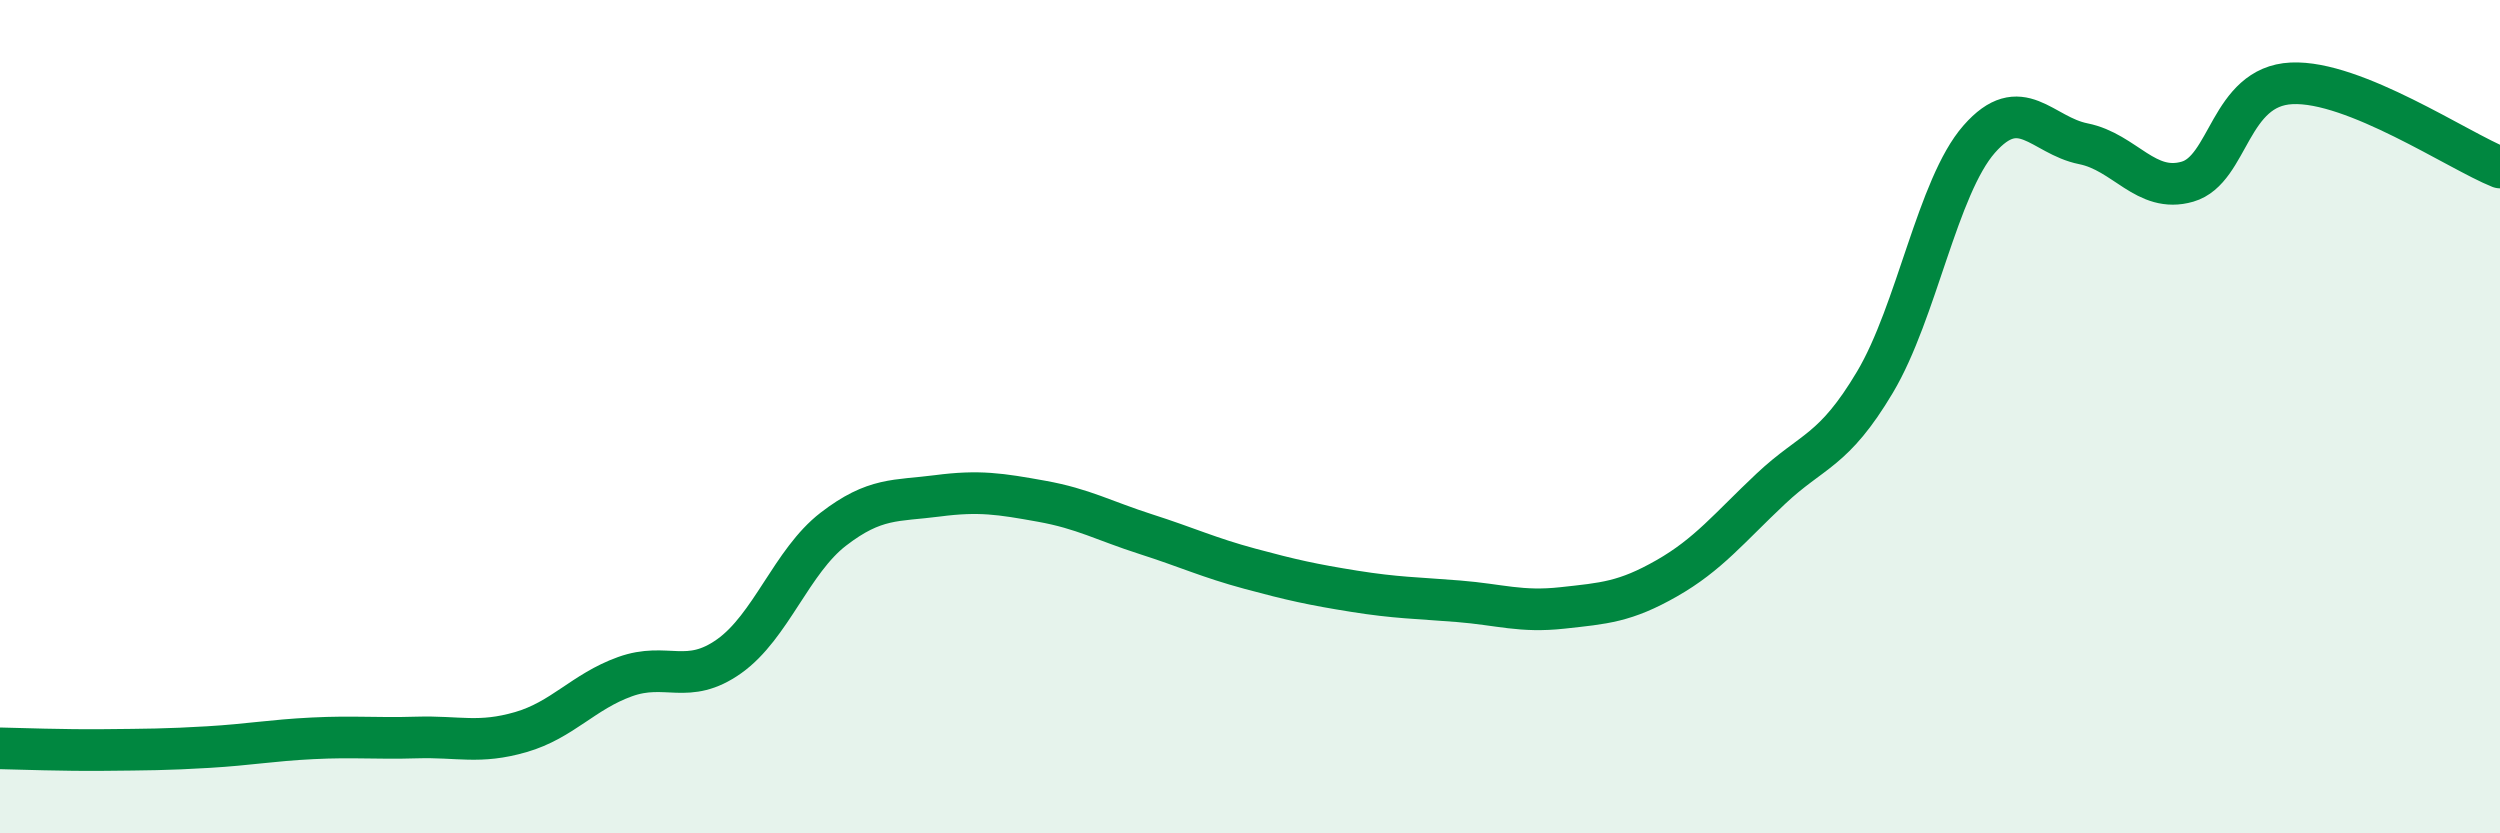
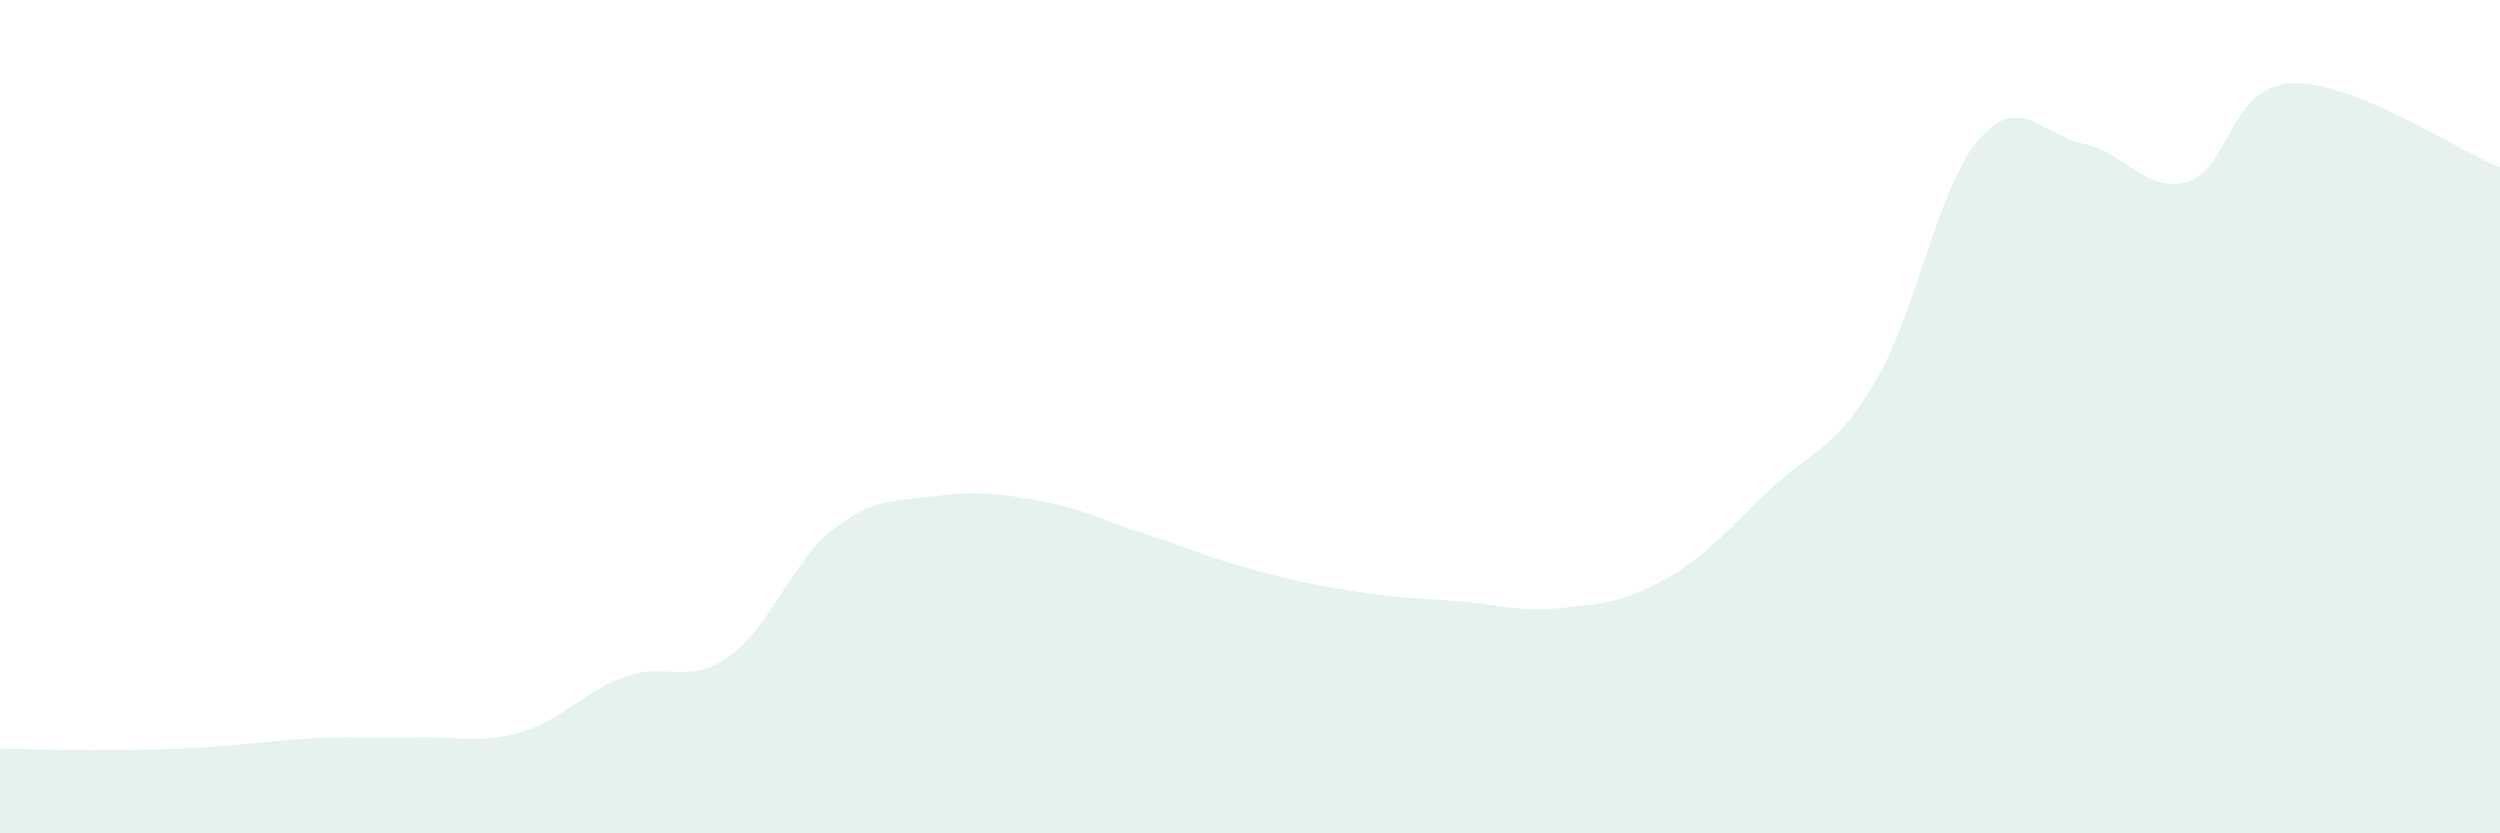
<svg xmlns="http://www.w3.org/2000/svg" width="60" height="20" viewBox="0 0 60 20">
  <path d="M 0,17.96 C 0.5,17.97 1.5,18.01 2.5,18 C 3.5,17.99 4,17.99 5,17.93 C 6,17.87 6.5,17.77 7.5,17.72 C 8.5,17.67 9,17.73 10,17.7 C 11,17.67 11.5,17.86 12.5,17.57 C 13.5,17.28 14,16.6 15,16.24 C 16,15.88 16.5,16.46 17.5,15.75 C 18.5,15.04 19,13.47 20,12.7 C 21,11.93 21.5,12.03 22.5,11.9 C 23.5,11.77 24,11.85 25,12.03 C 26,12.21 26.5,12.5 27.5,12.82 C 28.5,13.14 29,13.38 30,13.65 C 31,13.92 31.5,14.03 32.5,14.19 C 33.5,14.35 34,14.35 35,14.43 C 36,14.51 36.5,14.7 37.5,14.59 C 38.5,14.48 39,14.45 40,13.88 C 41,13.31 41.5,12.67 42.5,11.73 C 43.5,10.79 44,10.85 45,9.17 C 46,7.49 46.5,4.48 47.5,3.34 C 48.5,2.2 49,3.25 50,3.45 C 51,3.65 51.5,4.65 52.5,4.36 C 53.5,4.07 53.5,2.07 55,2 C 56.5,1.93 59,3.62 60,4.02L60 20L0 20Z" fill="#008740" opacity="0.1" stroke-linecap="round" stroke-linejoin="round" />
-   <path d="M 0,17.96 C 0.5,17.97 1.5,18.01 2.5,18 C 3.5,17.99 4,17.99 5,17.93 C 6,17.87 6.5,17.77 7.5,17.72 C 8.5,17.67 9,17.73 10,17.7 C 11,17.67 11.5,17.86 12.5,17.57 C 13.5,17.28 14,16.6 15,16.24 C 16,15.88 16.5,16.46 17.5,15.75 C 18.5,15.04 19,13.47 20,12.7 C 21,11.93 21.5,12.03 22.5,11.9 C 23.5,11.77 24,11.85 25,12.03 C 26,12.21 26.5,12.5 27.5,12.82 C 28.5,13.14 29,13.38 30,13.65 C 31,13.92 31.5,14.03 32.5,14.19 C 33.5,14.35 34,14.35 35,14.43 C 36,14.51 36.5,14.7 37.5,14.59 C 38.5,14.48 39,14.45 40,13.88 C 41,13.31 41.5,12.67 42.5,11.73 C 43.5,10.79 44,10.85 45,9.17 C 46,7.49 46.5,4.48 47.5,3.34 C 48.5,2.2 49,3.25 50,3.45 C 51,3.65 51.5,4.65 52.5,4.36 C 53.5,4.07 53.5,2.07 55,2 C 56.5,1.93 59,3.62 60,4.02" stroke="#008740" stroke-width="1" fill="none" stroke-linecap="round" stroke-linejoin="round" />
</svg>